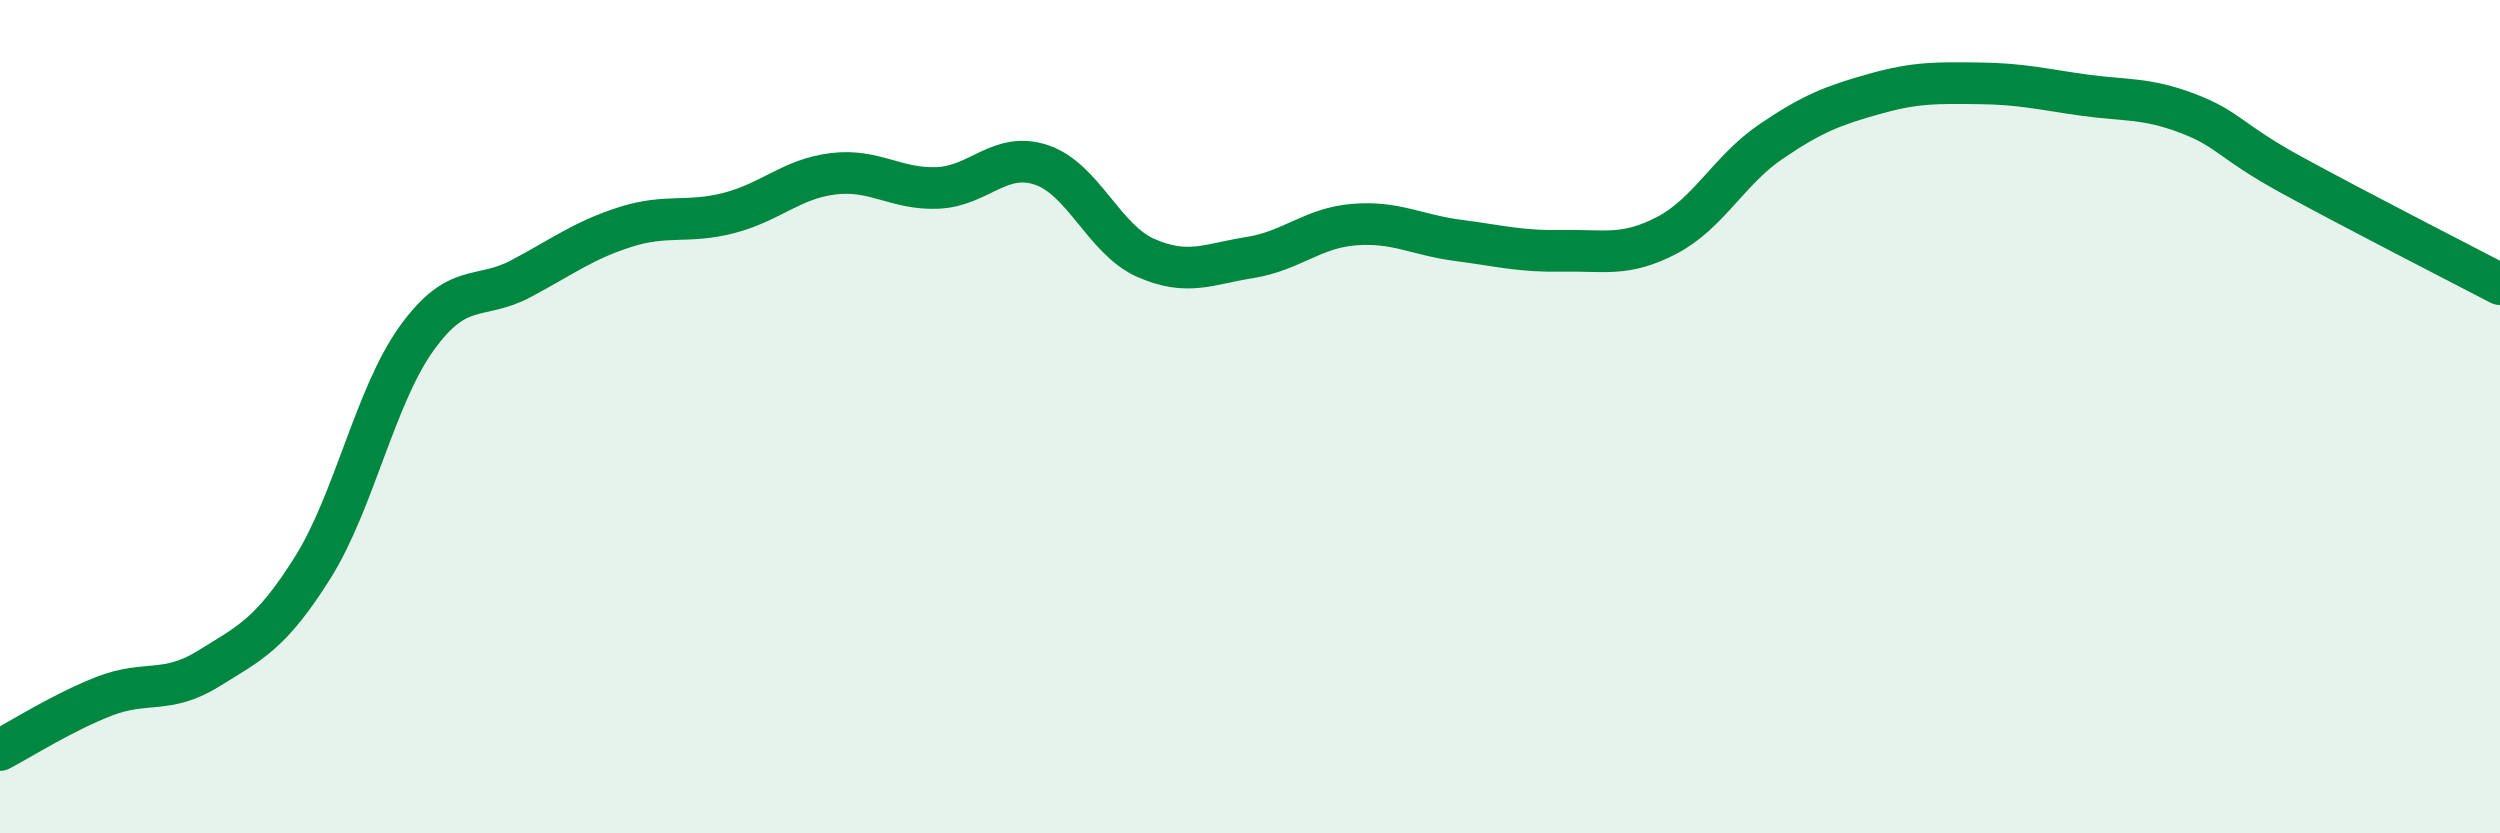
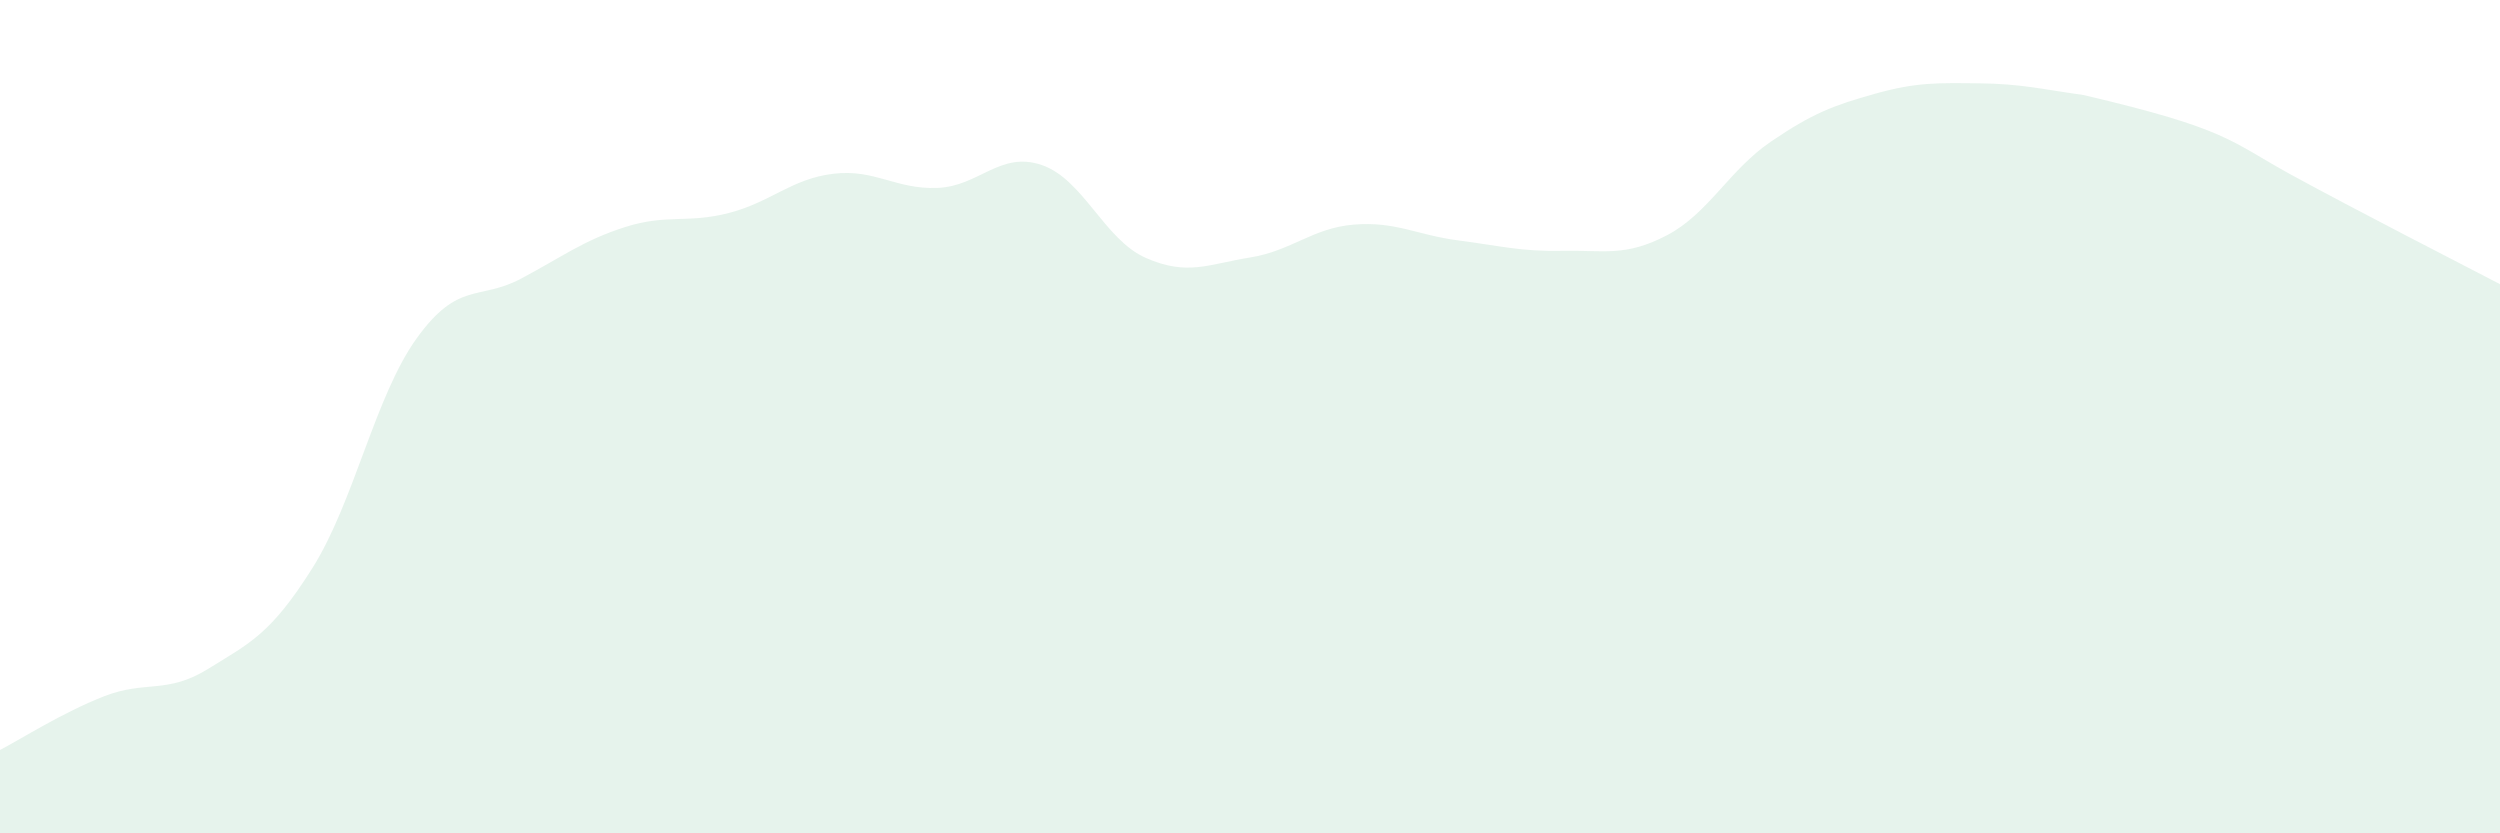
<svg xmlns="http://www.w3.org/2000/svg" width="60" height="20" viewBox="0 0 60 20">
-   <path d="M 0,18 C 0.5,17.74 1.5,17.1 2.5,16.71 C 3.5,16.32 4,16.67 5,16.05 C 6,15.43 6.5,15.22 7.5,13.63 C 8.5,12.04 9,9.51 10,8.12 C 11,6.73 11.5,7.22 12.5,6.69 C 13.5,6.16 14,5.77 15,5.45 C 16,5.13 16.5,5.37 17.5,5.11 C 18.5,4.85 19,4.29 20,4.17 C 21,4.05 21.5,4.55 22.5,4.51 C 23.5,4.47 24,3.62 25,3.96 C 26,4.3 26.5,5.75 27.5,6.19 C 28.5,6.63 29,6.34 30,6.18 C 31,6.02 31.5,5.47 32.5,5.39 C 33.5,5.31 34,5.64 35,5.77 C 36,5.9 36.5,6.04 37.5,6.02 C 38.5,6 39,6.17 40,5.65 C 41,5.13 41.5,4.08 42.5,3.4 C 43.5,2.72 44,2.53 45,2.25 C 46,1.97 46.5,1.99 47.5,2 C 48.5,2.01 49,2.14 50,2.28 C 51,2.42 51.5,2.34 52.5,2.72 C 53.5,3.1 53.5,3.38 55,4.2 C 56.5,5.02 59,6.3 60,6.82L60 20L0 20Z" fill="#008740" opacity="0.1" stroke-linecap="round" stroke-linejoin="round" />
-   <path d="M 0,18 C 0.5,17.74 1.5,17.1 2.5,16.71 C 3.5,16.32 4,16.67 5,16.05 C 6,15.43 6.5,15.22 7.5,13.63 C 8.5,12.04 9,9.51 10,8.12 C 11,6.73 11.5,7.22 12.5,6.69 C 13.5,6.16 14,5.77 15,5.45 C 16,5.13 16.5,5.37 17.5,5.11 C 18.5,4.85 19,4.29 20,4.17 C 21,4.05 21.5,4.55 22.5,4.51 C 23.5,4.47 24,3.62 25,3.96 C 26,4.3 26.5,5.75 27.5,6.19 C 28.5,6.63 29,6.34 30,6.18 C 31,6.02 31.5,5.47 32.5,5.39 C 33.5,5.31 34,5.64 35,5.77 C 36,5.9 36.5,6.04 37.5,6.02 C 38.5,6 39,6.17 40,5.65 C 41,5.13 41.5,4.08 42.5,3.4 C 43.5,2.72 44,2.53 45,2.25 C 46,1.97 46.5,1.99 47.5,2 C 48.5,2.01 49,2.14 50,2.28 C 51,2.42 51.5,2.34 52.5,2.72 C 53.5,3.1 53.5,3.38 55,4.2 C 56.5,5.02 59,6.3 60,6.82" stroke="#008740" stroke-width="1" fill="none" stroke-linecap="round" stroke-linejoin="round" />
+   <path d="M 0,18 C 0.5,17.74 1.5,17.1 2.5,16.71 C 3.5,16.32 4,16.67 5,16.05 C 6,15.43 6.5,15.22 7.5,13.63 C 8.5,12.04 9,9.51 10,8.12 C 11,6.73 11.5,7.22 12.5,6.69 C 13.5,6.16 14,5.77 15,5.45 C 16,5.13 16.5,5.37 17.5,5.11 C 18.5,4.85 19,4.29 20,4.17 C 21,4.05 21.5,4.55 22.5,4.51 C 23.5,4.47 24,3.62 25,3.96 C 26,4.3 26.5,5.75 27.5,6.19 C 28.5,6.63 29,6.34 30,6.18 C 31,6.02 31.5,5.47 32.5,5.39 C 33.5,5.31 34,5.64 35,5.77 C 36,5.9 36.5,6.04 37.5,6.02 C 38.5,6 39,6.17 40,5.65 C 41,5.13 41.5,4.08 42.5,3.4 C 43.5,2.72 44,2.53 45,2.25 C 46,1.97 46.5,1.99 47.5,2 C 48.5,2.01 49,2.14 50,2.28 C 53.5,3.1 53.5,3.38 55,4.2 C 56.5,5.02 59,6.3 60,6.82L60 20L0 20Z" fill="#008740" opacity="0.1" stroke-linecap="round" stroke-linejoin="round" />
</svg>